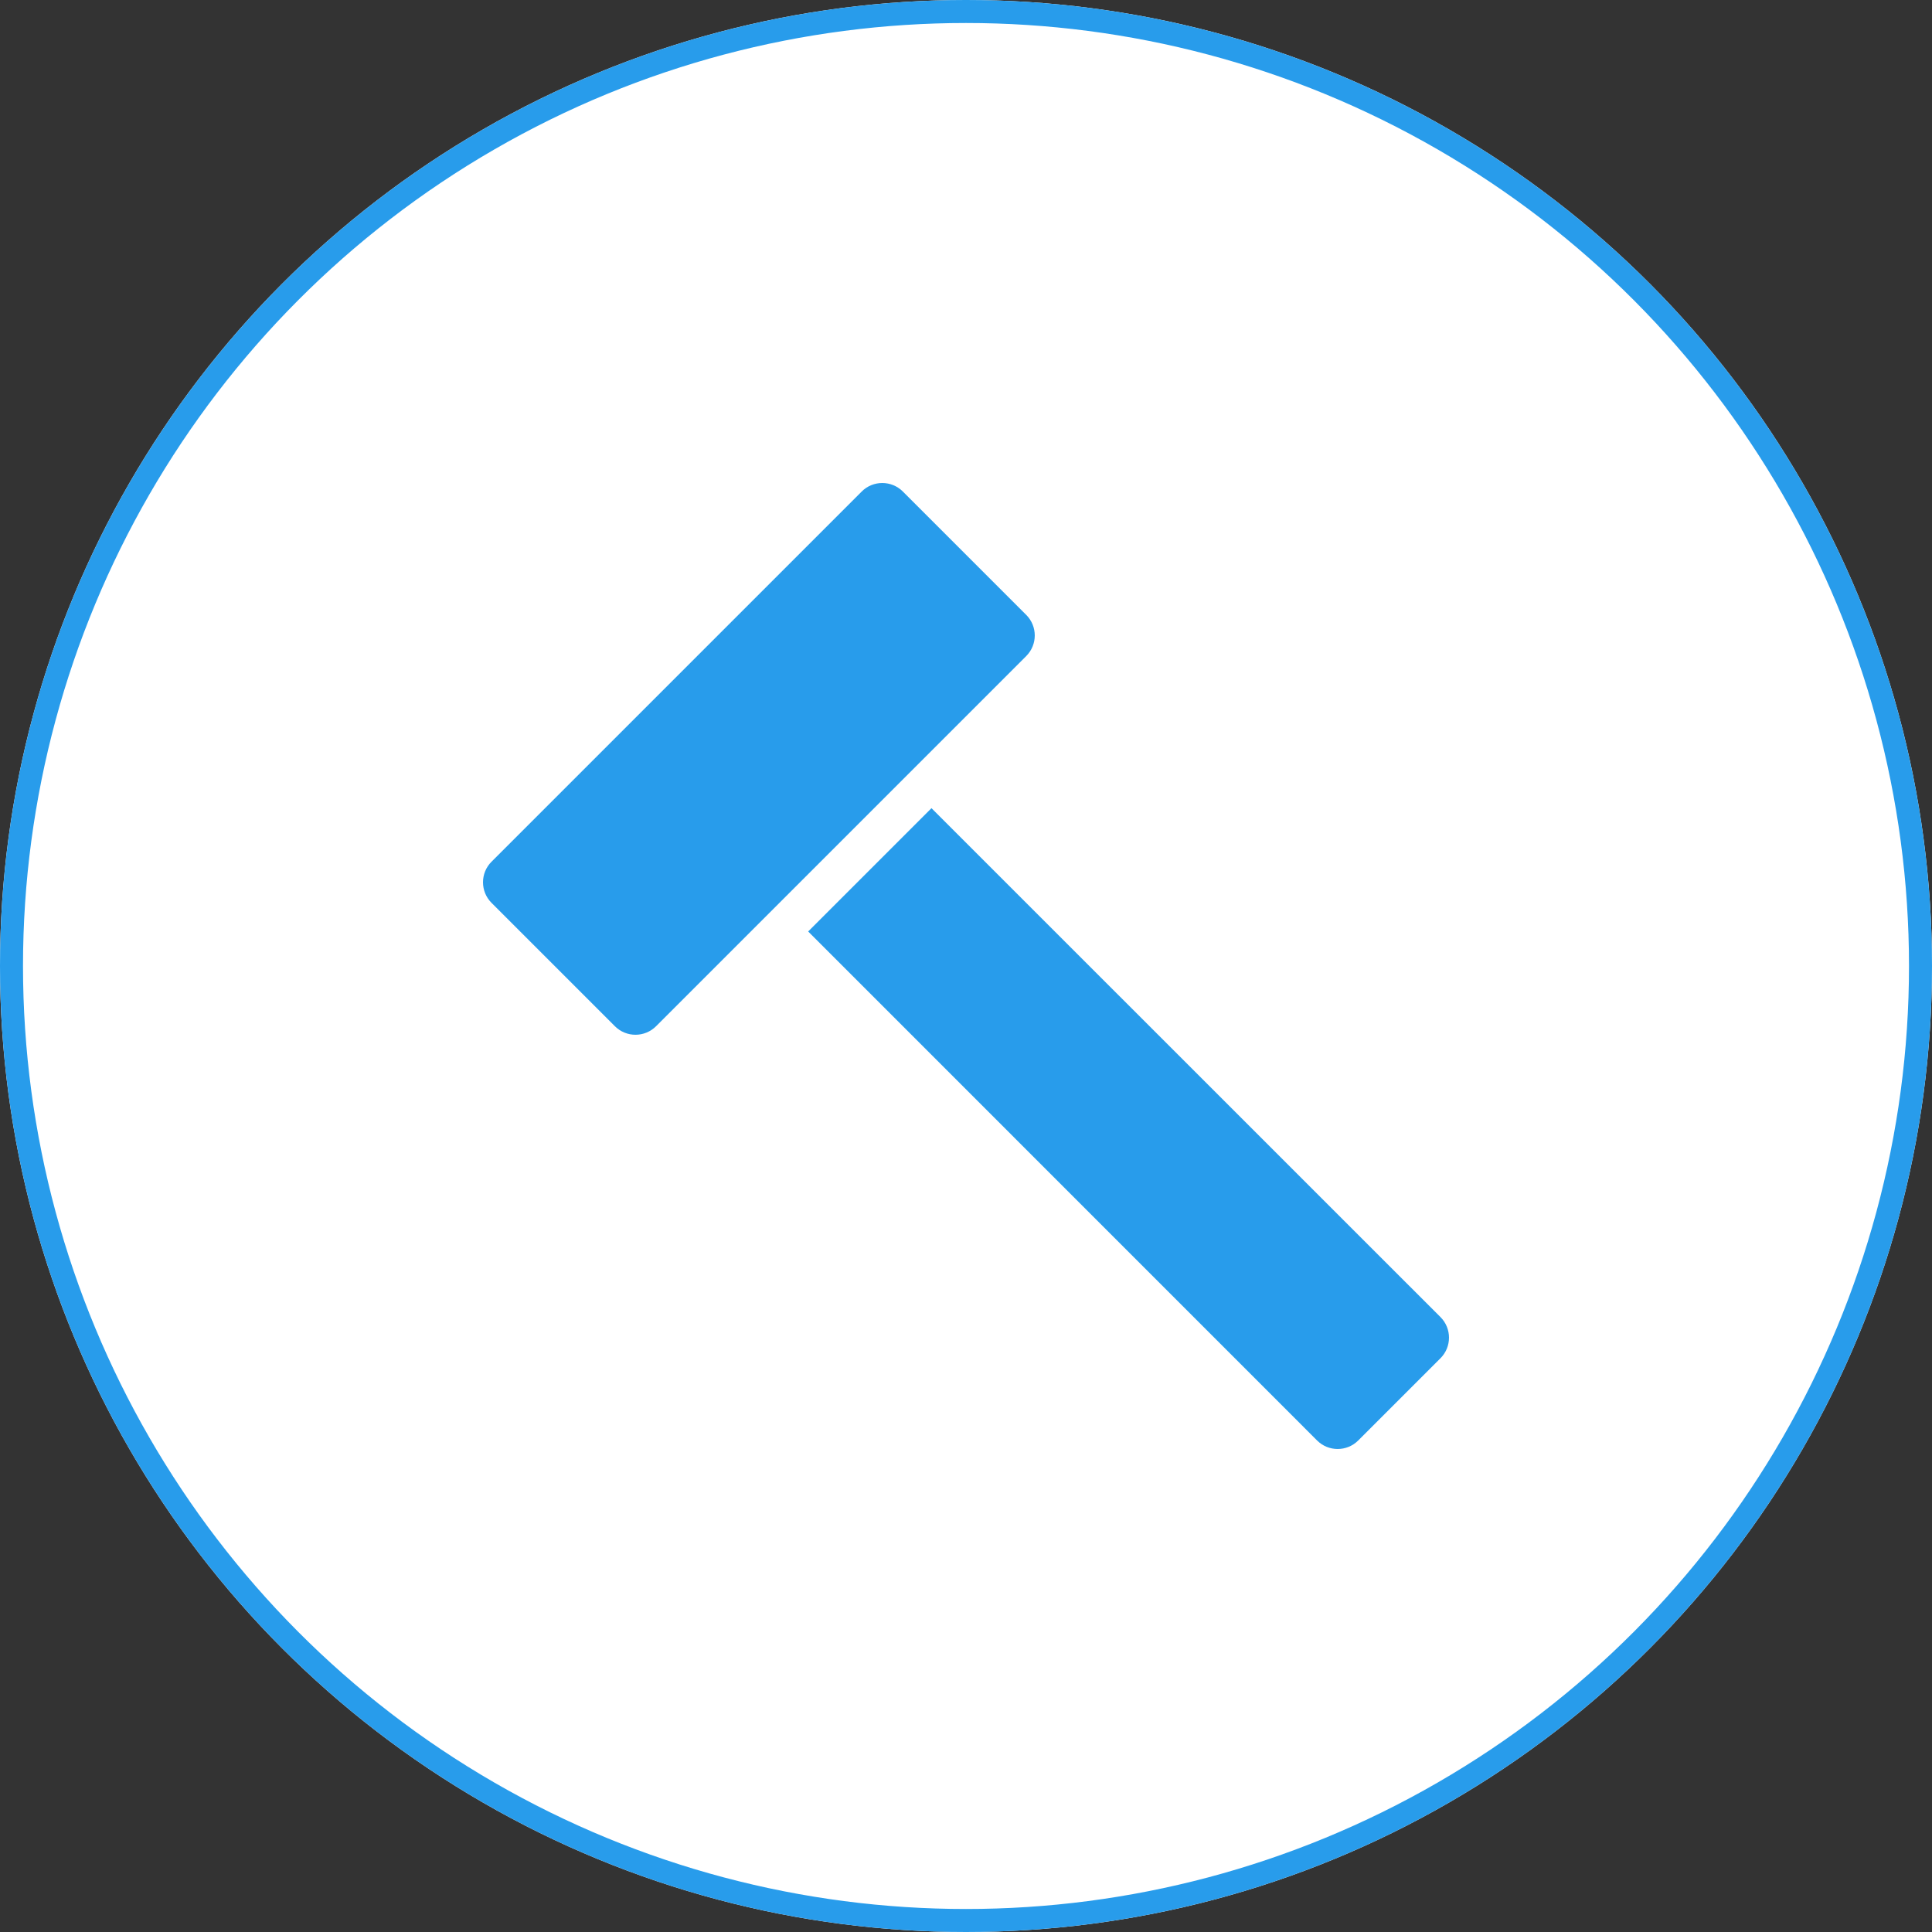
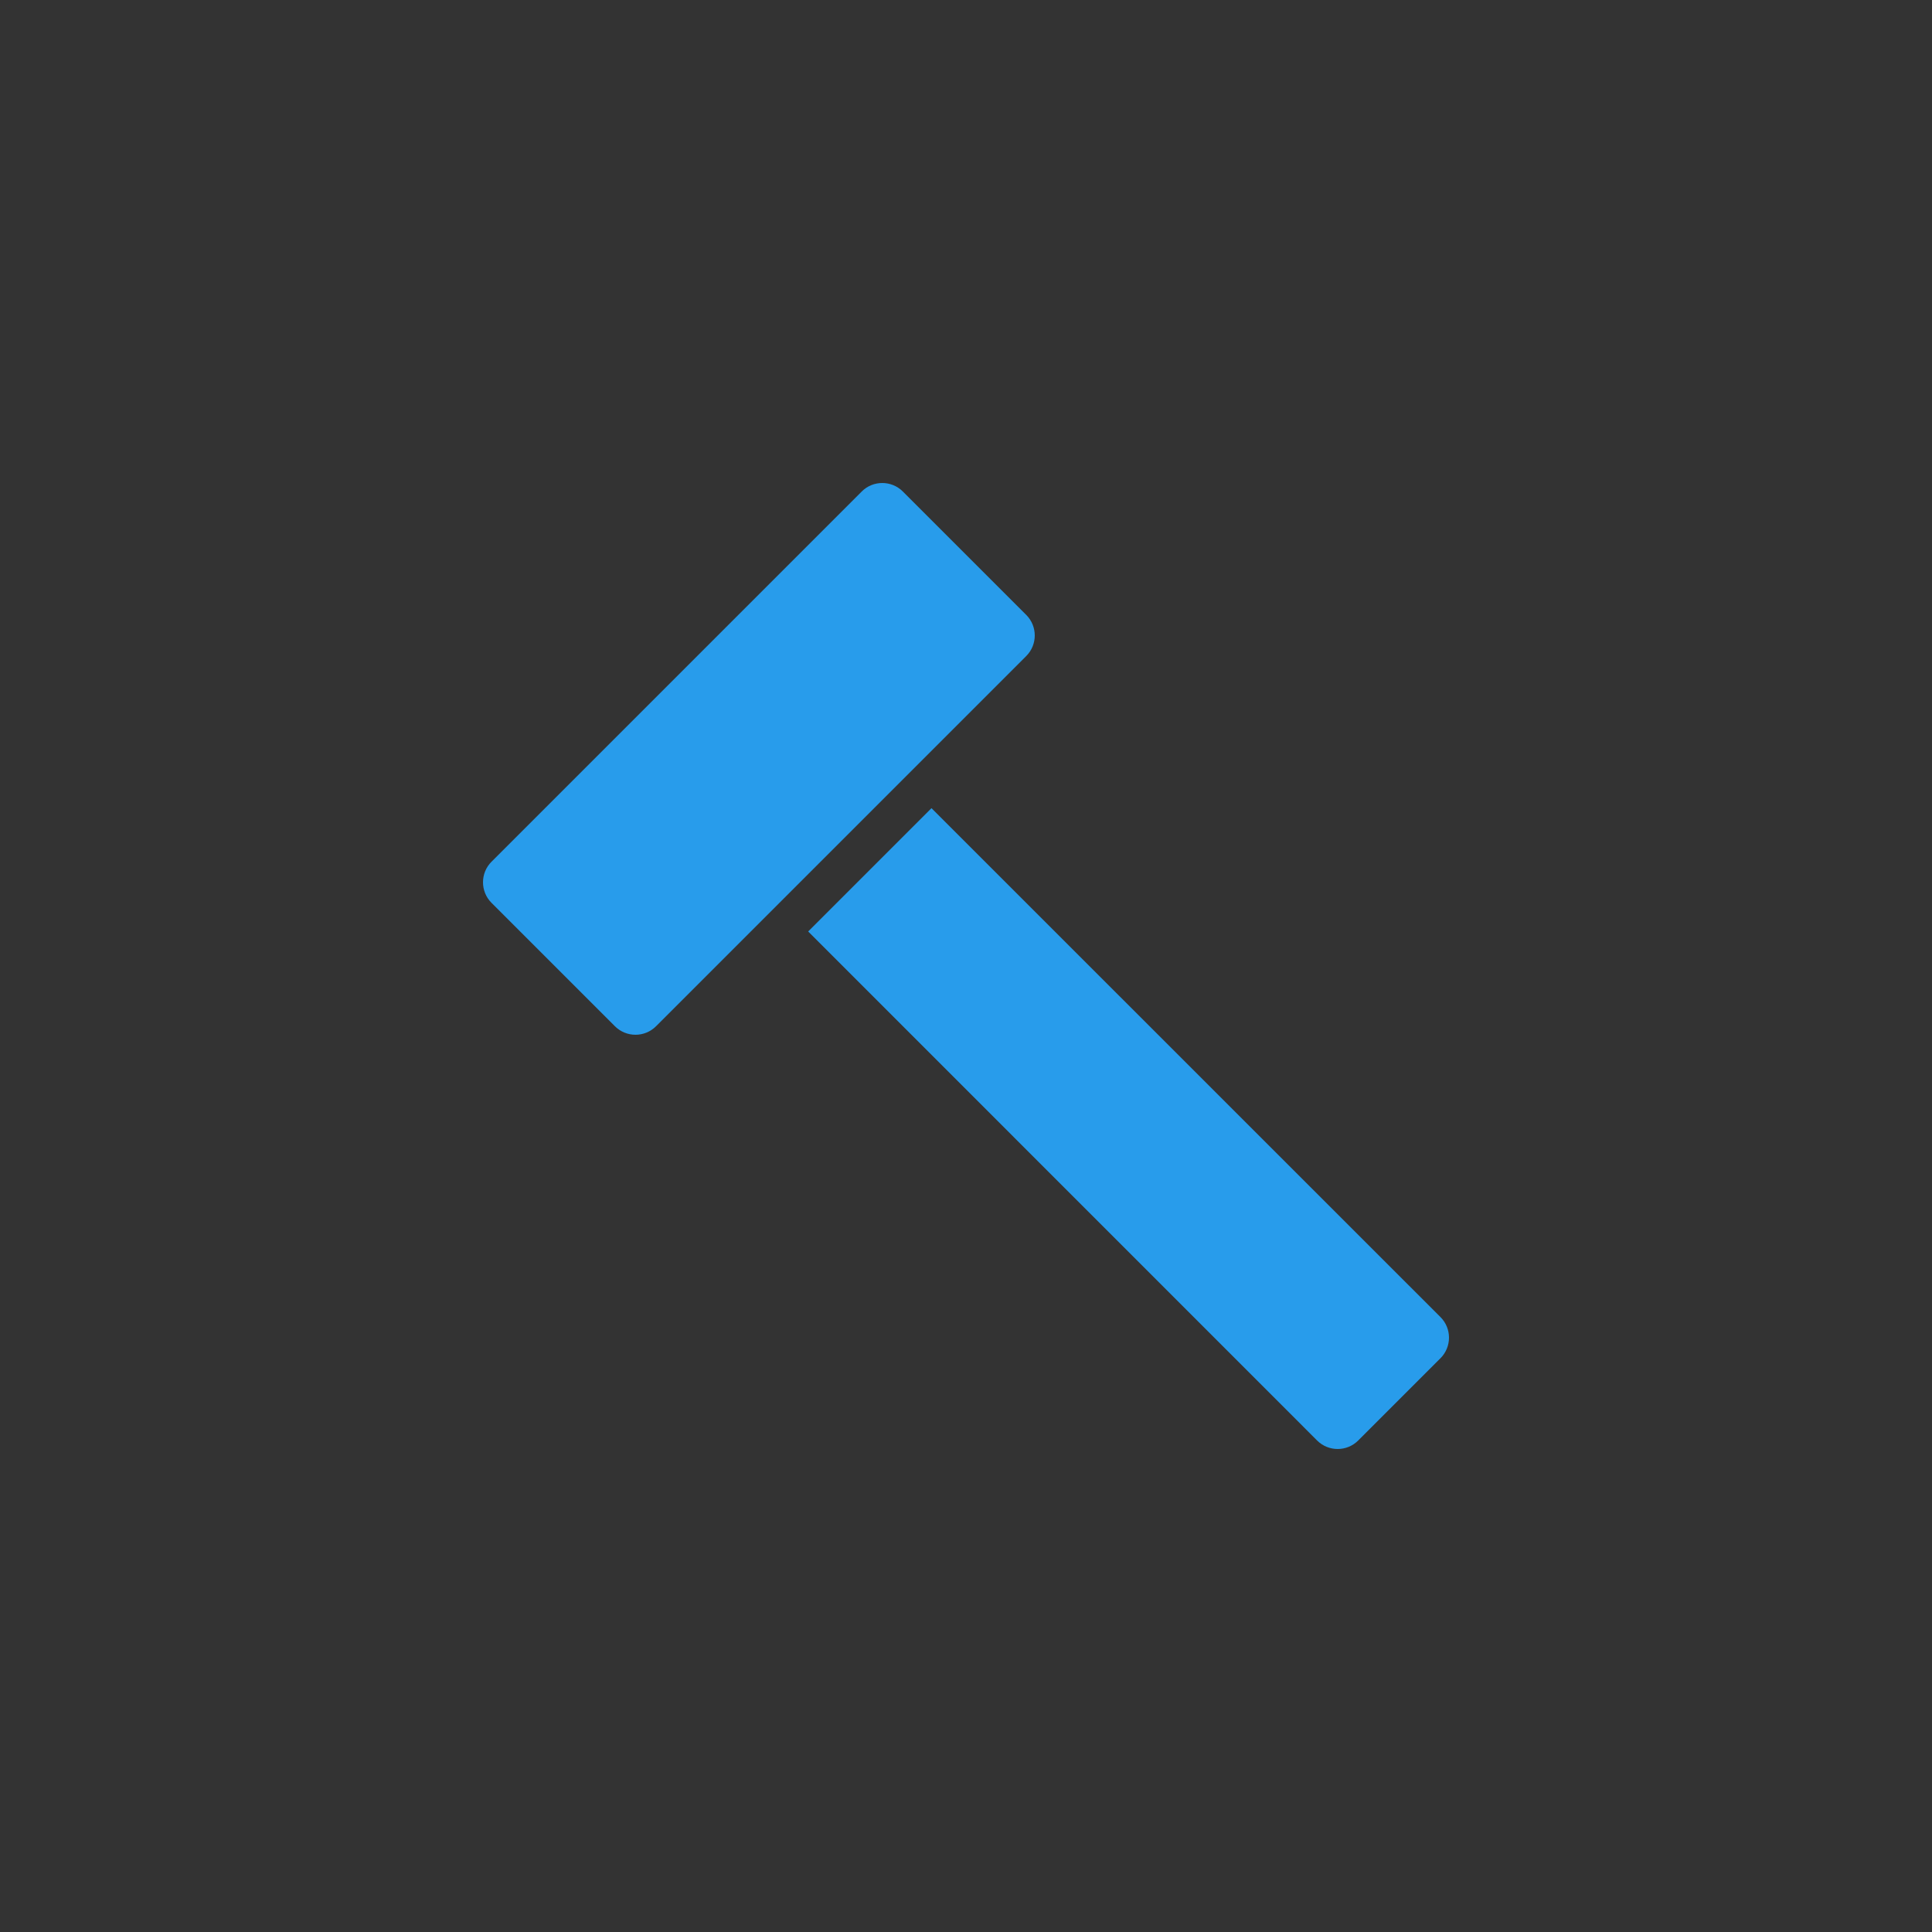
<svg xmlns="http://www.w3.org/2000/svg" xmlns:xlink="http://www.w3.org/1999/xlink" width="84px" height="84px" viewBox="0 0 84 84" version="1.1">
  <rect x="0" y="0" width="84" height="84" fill="#333333" stroke="none" />
  <title>C2F48597-FE51-4206-909C-CBCFCAD691E5</title>
  <desc>Created with sketchtool.</desc>
  <defs>
-     <circle id="path-1" cx="42" cy="42" r="42" />
-   </defs>
+     </defs>
  <g id="Icons" stroke="none" stroke-width="1" fill="none" fill-rule="evenodd" transform="translate(-214, -566)">
    <g id="Stacked-Group-4" transform="translate(214, 110)">
      <g id="Group-2-Copy-4" transform="translate(0, 456)">
        <g id="Oval">
          <use fill="#FFFFFF" fill-rule="evenodd" xlink:href="#path-1" />
-           <circle stroke="#289CEB" stroke-width="1" cx="42" cy="42" r="41.5" />
        </g>
        <path d="M35.138,40.499 L40.499,35.138 L62.63,57.265 C63.123,57.758 63.123,58.559 62.63,59.053 L59.053,62.63 C58.559,63.123 57.758,63.123 57.265,62.63 L35.138,40.499 Z M21.37,37.466 L37.466,21.37 C37.959,20.877 38.76,20.877 39.254,21.37 L44.619,26.735 C45.113,27.229 45.113,28.03 44.619,28.524 L28.524,44.619 C28.03,45.113 27.229,45.113 26.735,44.619 L21.37,39.254 C20.877,38.76 20.877,37.959 21.37,37.466 Z" id="Combined-Shape" fill="#289CEB" />
      </g>
    </g>
  </g>
</svg>